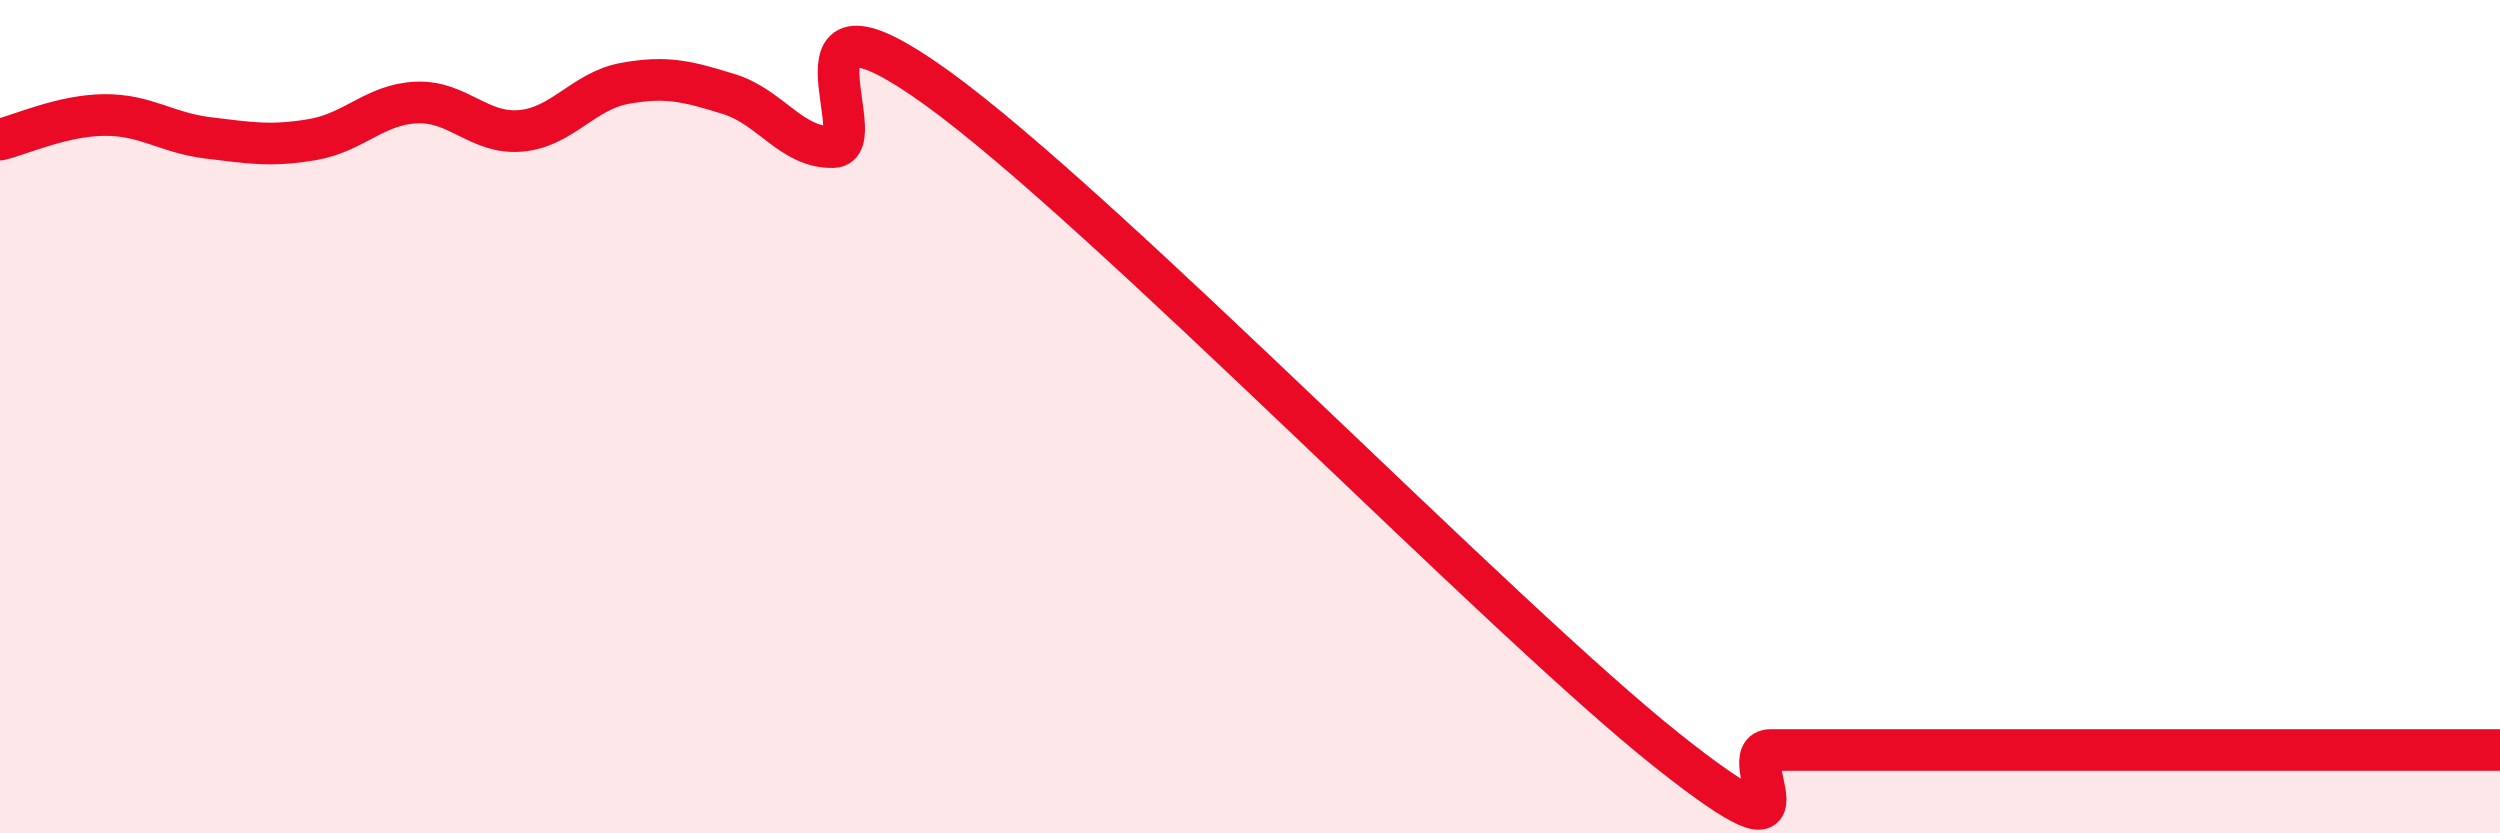
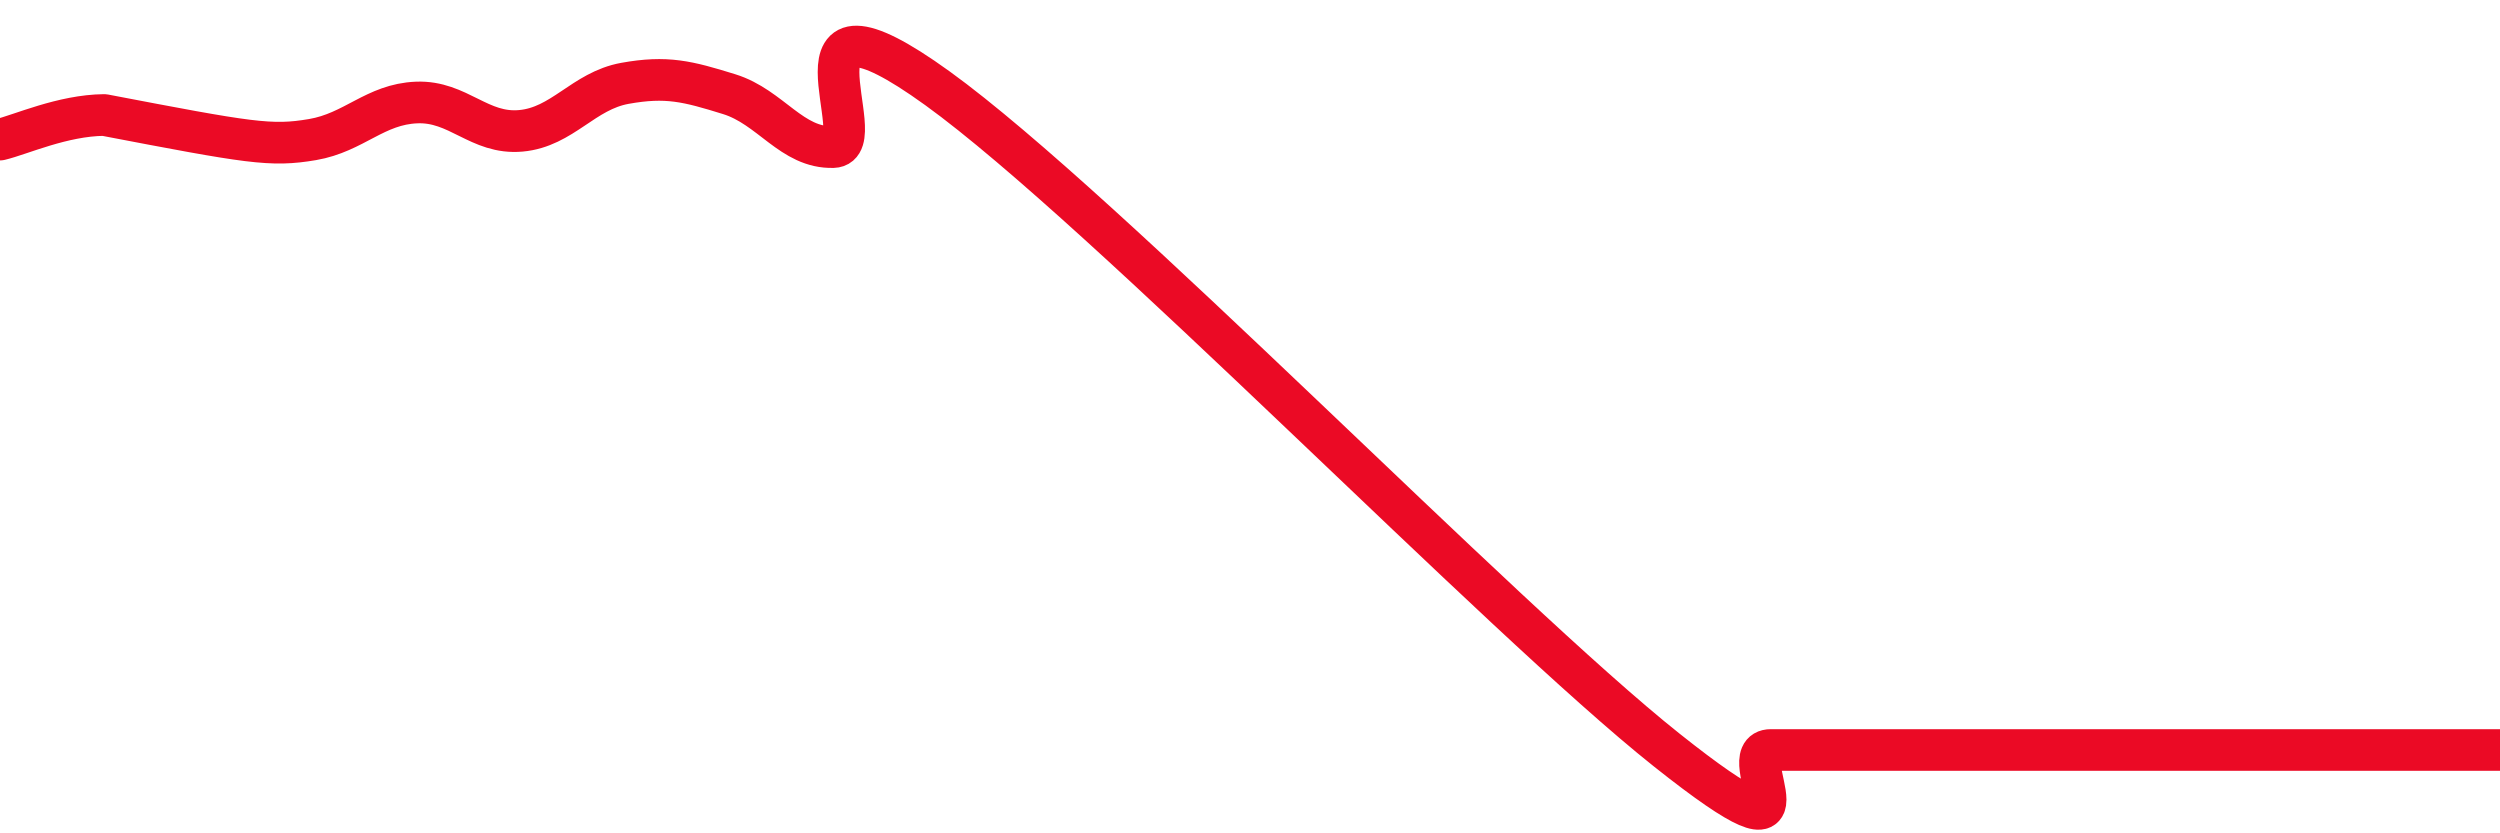
<svg xmlns="http://www.w3.org/2000/svg" width="60" height="20" viewBox="0 0 60 20">
-   <path d="M 0,3.35 C 0.5,3.23 1.5,2.77 2.5,2.76 C 3.5,2.75 4,3.19 5,3.31 C 6,3.43 6.5,3.52 7.5,3.35 C 8.5,3.18 9,2.5 10,2.46 C 11,2.42 11.5,3.23 12.5,3.14 C 13.5,3.05 14,2.18 15,2 C 16,1.82 16.5,1.95 17.5,2.26 C 18.5,2.57 19,3.56 20,3.53 C 21,3.5 18.5,-0.77 22.5,2.12 C 26.5,5.01 36,14.82 40,18 C 44,21.18 41.5,18 42.5,18 C 43.5,18 44,18 45,18 C 46,18 46.5,18 47.5,18 C 48.5,18 49,18 50,18 C 51,18 51.5,18 52.5,18 C 53.5,18 53.5,18 55,18 C 56.5,18 59,18 60,18L60 20L0 20Z" fill="#EB0A25" opacity="0.1" stroke-linecap="round" stroke-linejoin="round" />
-   <path d="M 0,3.35 C 0.5,3.23 1.5,2.77 2.5,2.76 C 3.5,2.75 4,3.19 5,3.31 C 6,3.43 6.5,3.52 7.5,3.35 C 8.5,3.18 9,2.5 10,2.46 C 11,2.42 11.5,3.23 12.5,3.14 C 13.5,3.05 14,2.18 15,2 C 16,1.82 16.5,1.95 17.5,2.26 C 18.5,2.57 19,3.56 20,3.53 C 21,3.5 18.5,-0.77 22.5,2.12 C 26.5,5.01 36,14.82 40,18 C 44,21.18 41.5,18 42.5,18 C 43.5,18 44,18 45,18 C 46,18 46.5,18 47.5,18 C 48.5,18 49,18 50,18 C 51,18 51.5,18 52.5,18 C 53.5,18 53.5,18 55,18 C 56.5,18 59,18 60,18" stroke="#EB0A25" stroke-width="1" fill="none" stroke-linecap="round" stroke-linejoin="round" />
+   <path d="M 0,3.35 C 0.5,3.23 1.5,2.77 2.5,2.76 C 6,3.43 6.5,3.52 7.5,3.35 C 8.5,3.18 9,2.5 10,2.46 C 11,2.42 11.5,3.23 12.5,3.14 C 13.5,3.05 14,2.18 15,2 C 16,1.82 16.5,1.95 17.5,2.26 C 18.5,2.57 19,3.56 20,3.53 C 21,3.5 18.5,-0.77 22.5,2.12 C 26.5,5.01 36,14.82 40,18 C 44,21.18 41.5,18 42.5,18 C 43.5,18 44,18 45,18 C 46,18 46.5,18 47.5,18 C 48.5,18 49,18 50,18 C 51,18 51.5,18 52.5,18 C 53.5,18 53.5,18 55,18 C 56.5,18 59,18 60,18" stroke="#EB0A25" stroke-width="1" fill="none" stroke-linecap="round" stroke-linejoin="round" />
</svg>